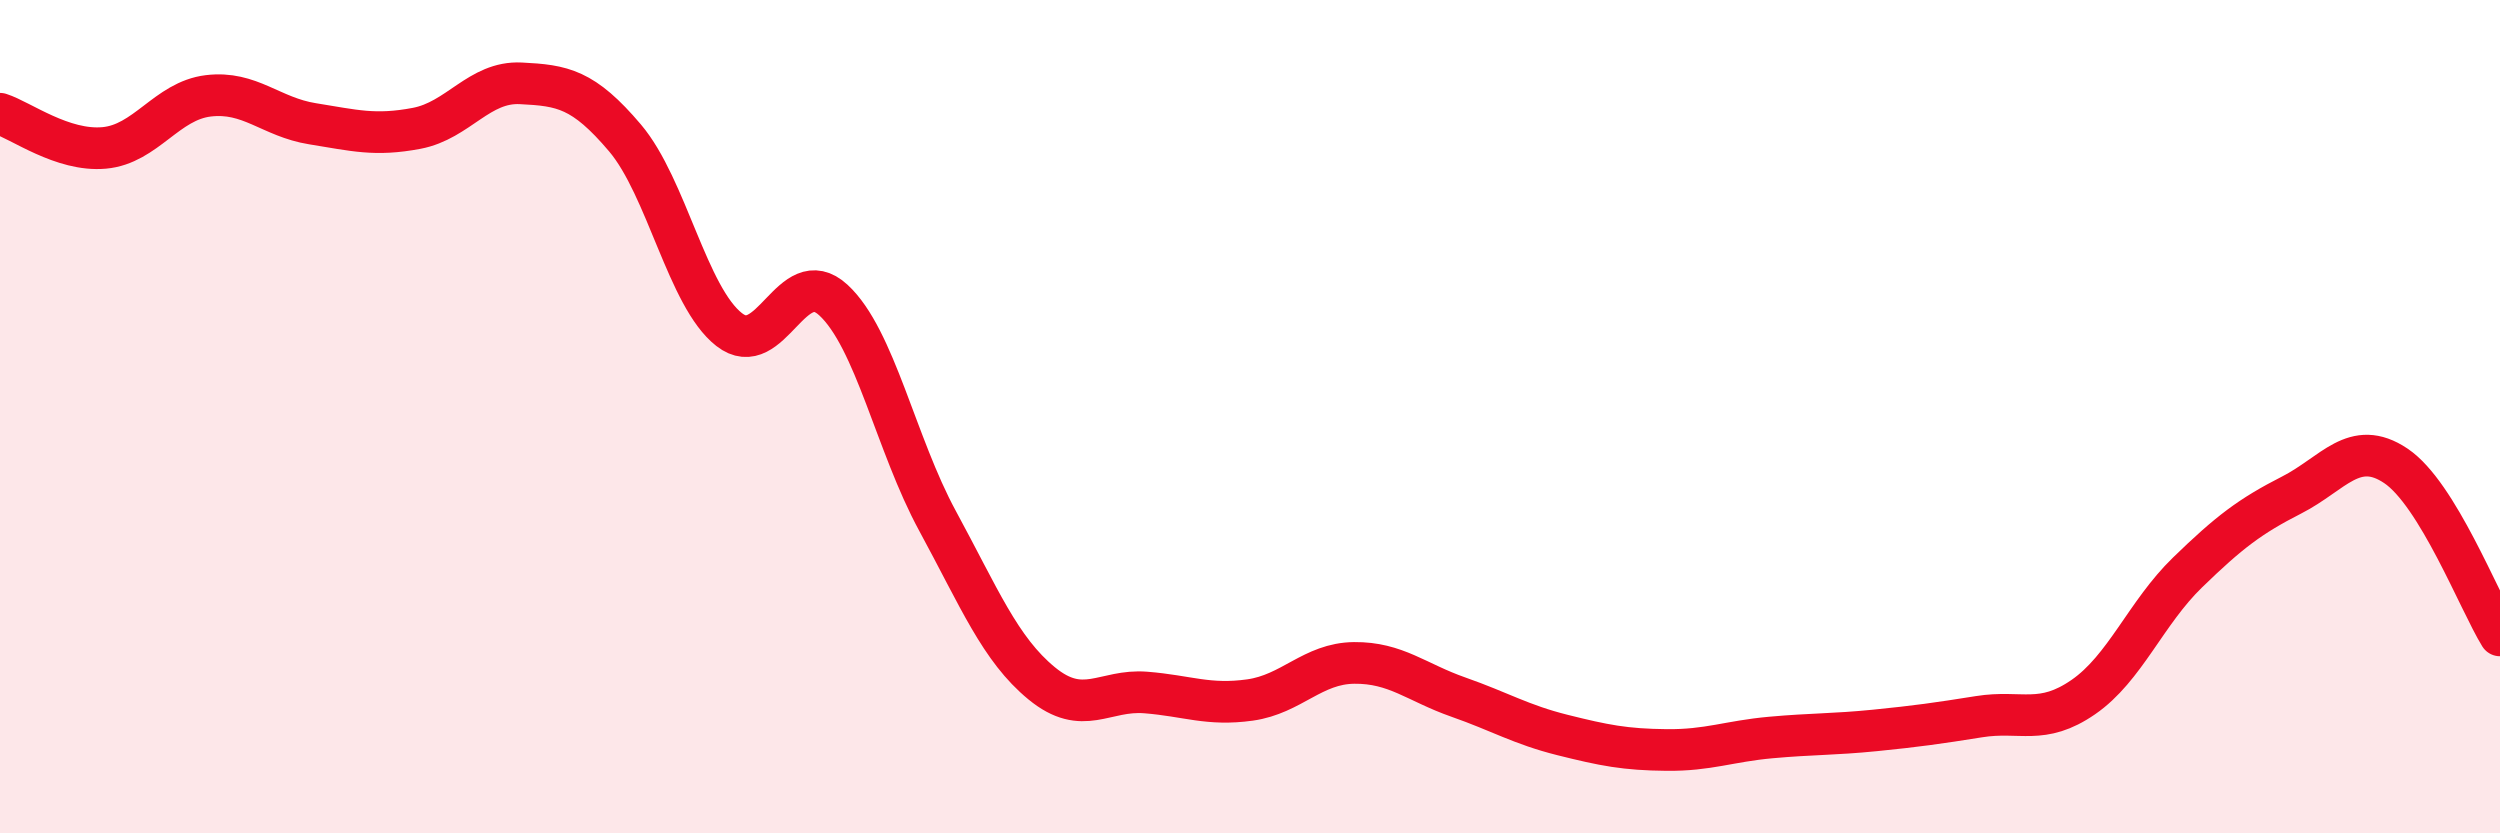
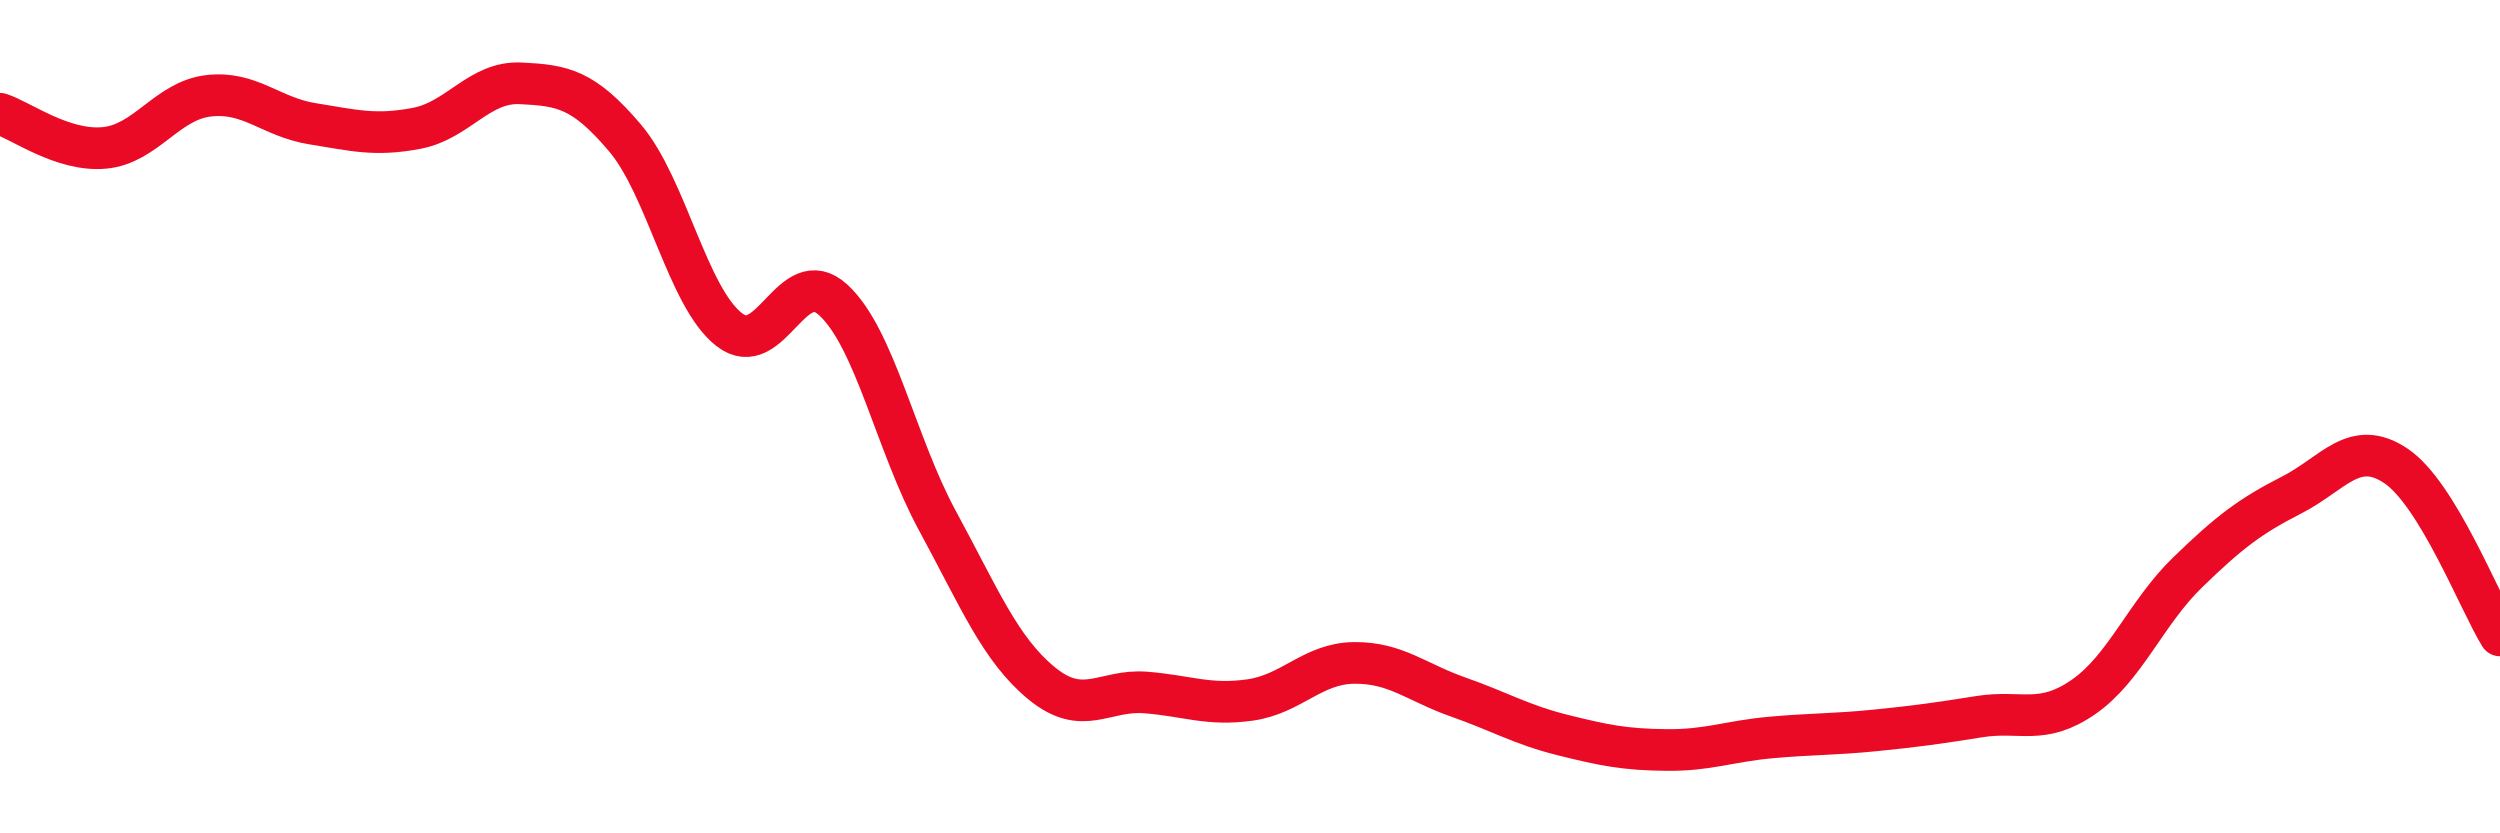
<svg xmlns="http://www.w3.org/2000/svg" width="60" height="20" viewBox="0 0 60 20">
-   <path d="M 0,2.73 C 0.5,2.89 1.5,3.64 2.5,3.55 C 3.5,3.46 4,2.42 5,2.3 C 6,2.18 6.5,2.81 7.5,2.97 C 8.5,3.13 9,3.27 10,3.08 C 11,2.89 11.5,1.95 12.5,2 C 13.5,2.05 14,2.13 15,3.31 C 16,4.49 16.5,7.13 17.5,7.91 C 18.5,8.69 19,6.28 20,7.2 C 21,8.12 21.5,10.66 22.5,12.5 C 23.5,14.34 24,15.58 25,16.4 C 26,17.22 26.5,16.54 27.5,16.62 C 28.5,16.7 29,16.94 30,16.8 C 31,16.66 31.5,15.92 32.5,15.91 C 33.5,15.9 34,16.38 35,16.73 C 36,17.08 36.5,17.39 37.5,17.64 C 38.5,17.89 39,17.99 40,18 C 41,18.01 41.5,17.79 42.5,17.7 C 43.5,17.61 44,17.63 45,17.53 C 46,17.43 46.5,17.36 47.5,17.2 C 48.5,17.04 49,17.42 50,16.73 C 51,16.04 51.5,14.71 52.5,13.74 C 53.5,12.77 54,12.39 55,11.88 C 56,11.37 56.5,10.51 57.5,11.18 C 58.5,11.85 59.5,14.44 60,15.25L60 20L0 20Z" fill="#EB0A25" opacity="0.1" stroke-linecap="round" stroke-linejoin="round" />
  <path d="M 0,2.73 C 0.5,2.89 1.5,3.64 2.5,3.55 C 3.5,3.46 4,2.42 5,2.3 C 6,2.18 6.5,2.81 7.5,2.97 C 8.5,3.13 9,3.27 10,3.08 C 11,2.89 11.5,1.95 12.5,2 C 13.5,2.05 14,2.13 15,3.31 C 16,4.49 16.5,7.13 17.5,7.91 C 18.5,8.69 19,6.28 20,7.2 C 21,8.12 21.5,10.66 22.5,12.5 C 23.5,14.34 24,15.58 25,16.4 C 26,17.22 26.5,16.54 27.5,16.62 C 28.5,16.7 29,16.94 30,16.8 C 31,16.66 31.5,15.92 32.5,15.91 C 33.5,15.9 34,16.38 35,16.73 C 36,17.08 36.5,17.39 37.5,17.64 C 38.5,17.89 39,17.99 40,18 C 41,18.01 41.5,17.79 42.5,17.7 C 43.5,17.61 44,17.63 45,17.53 C 46,17.43 46.5,17.36 47.5,17.2 C 48.5,17.04 49,17.42 50,16.73 C 51,16.04 51.5,14.71 52.5,13.74 C 53.5,12.77 54,12.39 55,11.88 C 56,11.37 56.5,10.51 57.5,11.18 C 58.5,11.85 59.5,14.44 60,15.25" stroke="#EB0A25" stroke-width="1" fill="none" stroke-linecap="round" stroke-linejoin="round" />
</svg>